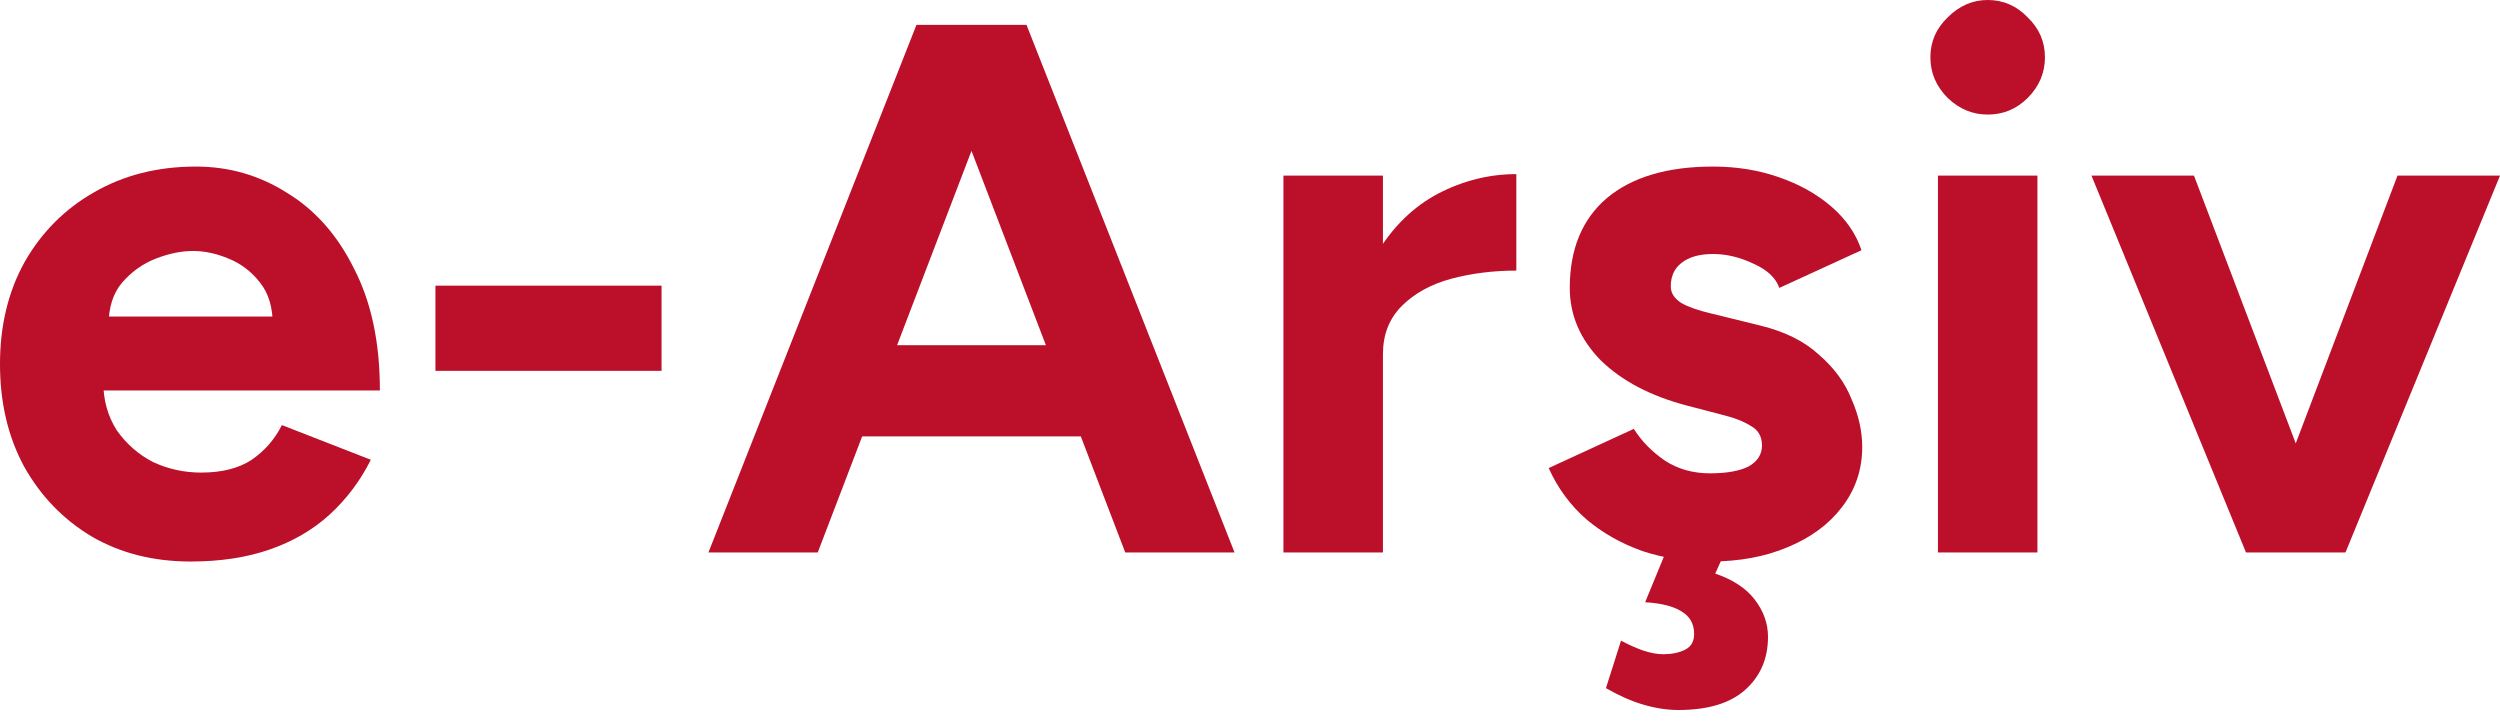
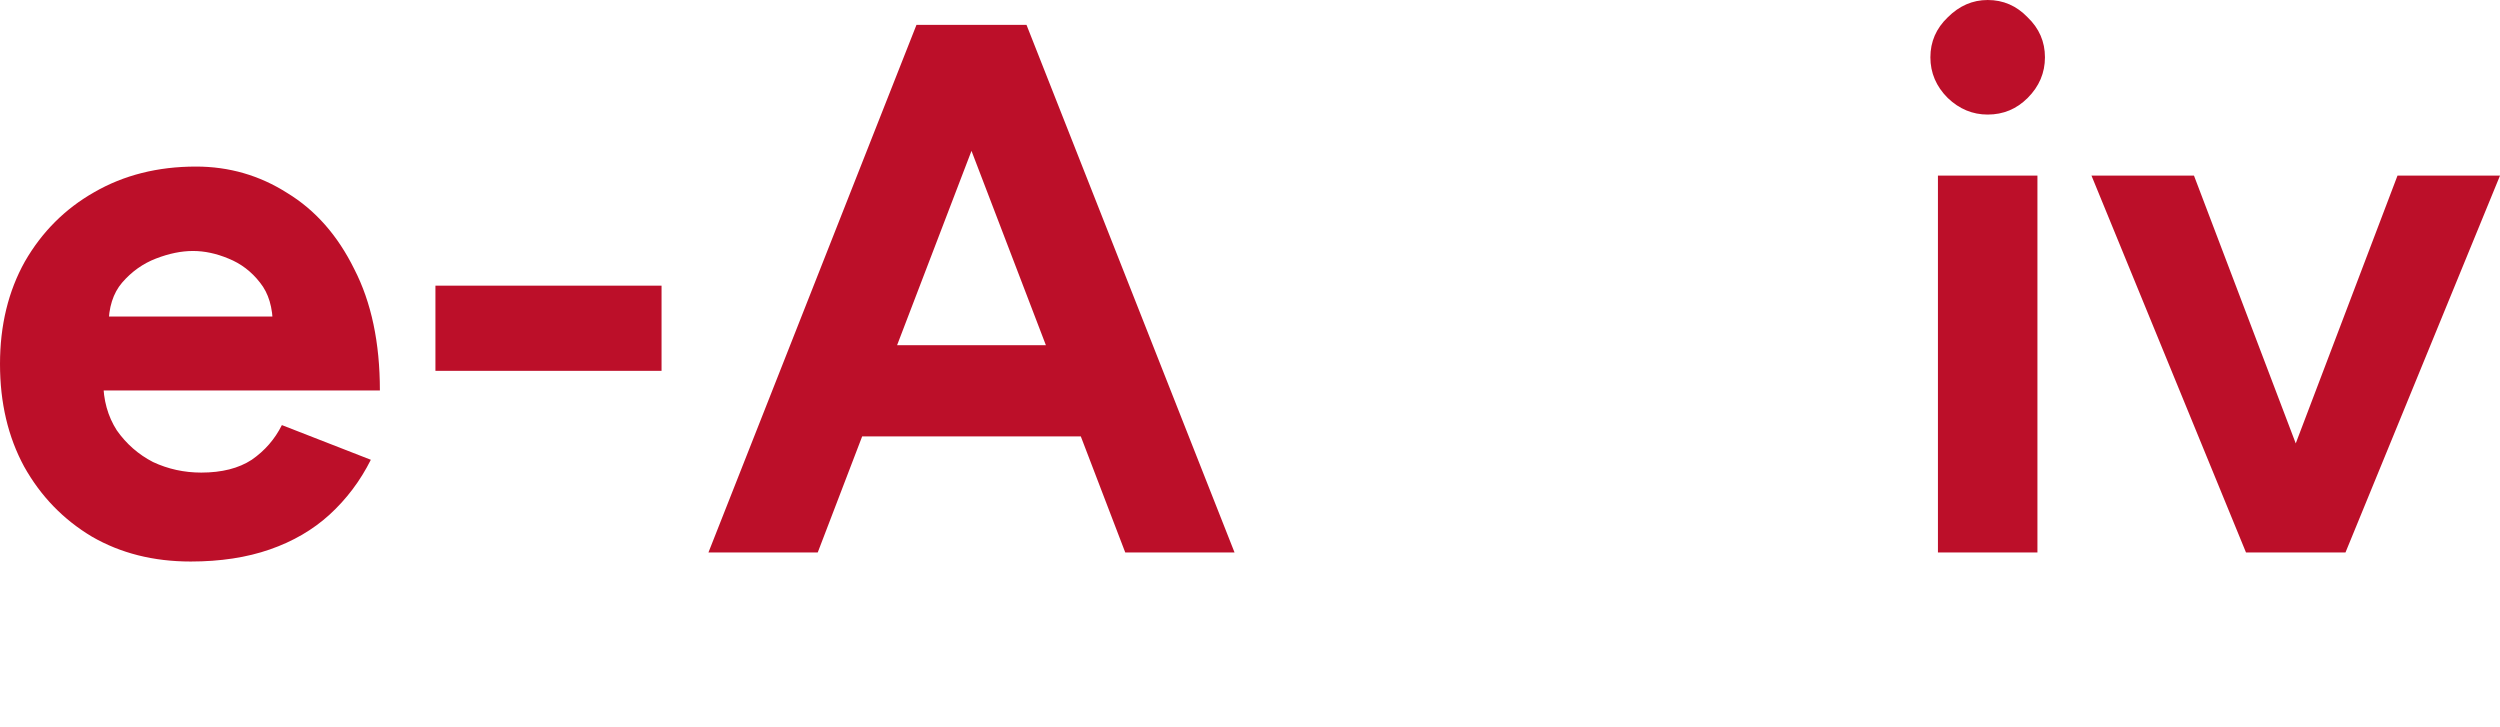
<svg xmlns="http://www.w3.org/2000/svg" width="110" height="32" viewBox="0 0 110 32" fill="none">
  <path d="M99.189 24.309L105.49 7.727H110L103.201 24.309H99.189ZM98.824 24.309L92.025 7.727H96.535L102.837 24.309H98.824Z" fill="#BC0F29" />
  <path d="M85.269 24.309V7.727H89.647V24.309H85.269ZM87.458 5.041C86.795 5.041 86.209 4.798 85.7 4.311C85.192 3.803 84.937 3.206 84.937 2.52C84.937 1.835 85.192 1.249 85.7 0.763C86.209 0.254 86.795 0 87.458 0C88.143 0 88.729 0.254 89.216 0.763C89.724 1.249 89.978 1.835 89.978 2.52C89.978 3.206 89.724 3.803 89.216 4.311C88.729 4.798 88.143 5.041 87.458 5.041Z" fill="#BC0F29" />
-   <path d="M75.239 24.707C74.177 24.707 73.183 24.552 72.254 24.243C71.325 23.911 70.507 23.447 69.8 22.85C69.092 22.231 68.54 21.479 68.142 20.595L71.889 18.87C72.221 19.401 72.674 19.865 73.249 20.263C73.824 20.639 74.487 20.827 75.239 20.827C75.968 20.827 76.532 20.727 76.93 20.528C77.328 20.307 77.527 19.998 77.527 19.6C77.527 19.202 77.361 18.914 77.029 18.738C76.72 18.538 76.289 18.373 75.736 18.24L74.211 17.842C72.619 17.422 71.359 16.759 70.43 15.852C69.523 14.924 69.07 13.862 69.07 12.668C69.07 10.966 69.612 9.651 70.695 8.722C71.801 7.793 73.359 7.329 75.371 7.329C76.41 7.329 77.372 7.484 78.257 7.793C79.163 8.103 79.937 8.534 80.578 9.087C81.219 9.64 81.662 10.281 81.905 11.01L78.29 12.668C78.135 12.226 77.759 11.873 77.162 11.607C76.565 11.32 75.968 11.176 75.371 11.176C74.774 11.176 74.31 11.309 73.978 11.574C73.669 11.817 73.514 12.16 73.514 12.602C73.514 12.89 73.669 13.133 73.978 13.332C74.288 13.509 74.73 13.663 75.305 13.796L77.461 14.327C78.544 14.592 79.406 15.023 80.047 15.62C80.711 16.195 81.186 16.847 81.474 17.577C81.783 18.284 81.938 18.981 81.938 19.666C81.938 20.661 81.639 21.545 81.042 22.319C80.468 23.071 79.672 23.657 78.655 24.077C77.66 24.497 76.521 24.707 75.239 24.707ZM73.846 31.24C73.359 31.24 72.851 31.163 72.32 31.008C71.79 30.853 71.237 30.61 70.662 30.279L71.325 28.189C71.657 28.366 71.978 28.51 72.287 28.62C72.619 28.731 72.917 28.786 73.183 28.786C73.558 28.786 73.879 28.72 74.144 28.587C74.41 28.455 74.542 28.222 74.542 27.891C74.542 27.449 74.354 27.117 73.978 26.896C73.625 26.675 73.094 26.542 72.387 26.498L73.382 24.077L75.902 24.276L75.471 25.238C76.245 25.503 76.82 25.879 77.195 26.365C77.593 26.874 77.792 27.427 77.792 28.023C77.792 28.974 77.461 29.748 76.797 30.345C76.134 30.942 75.15 31.24 73.846 31.24Z" fill="#BC0F29" />
-   <path d="M59.555 15.587C59.555 13.796 59.898 12.315 60.583 11.143C61.291 9.971 62.186 9.098 63.27 8.523C64.375 7.948 65.525 7.661 66.719 7.661V11.906C65.702 11.906 64.74 12.027 63.833 12.271C62.949 12.514 62.23 12.912 61.678 13.464C61.125 14.017 60.849 14.725 60.849 15.587H59.555ZM56.471 24.309V7.727H60.849V24.309H56.471Z" fill="#BC0F29" />
  <path d="M49.511 24.309L40.623 1.094H45.166L54.32 24.309H49.511ZM31.171 24.309L40.325 1.094H44.868L35.98 24.309H31.171ZM35.483 19.202V15.189H50.042V19.202H35.483Z" fill="#BC0F29" />
  <path d="M19.159 16.317V12.569H29.108V16.317H19.159Z" fill="#BC0F29" />
  <path d="M8.39 24.707C6.754 24.707 5.306 24.342 4.046 23.613C2.786 22.861 1.791 21.833 1.061 20.528C0.354 19.224 0 17.721 0 16.018C0 14.316 0.365 12.812 1.094 11.508C1.846 10.203 2.863 9.186 4.146 8.457C5.45 7.705 6.942 7.329 8.623 7.329C10.082 7.329 11.419 7.716 12.636 8.49C13.874 9.242 14.857 10.358 15.587 11.839C16.339 13.299 16.715 15.078 16.715 17.179H4.146L4.543 16.781C4.543 17.599 4.742 18.317 5.14 18.936C5.56 19.533 6.091 19.998 6.732 20.329C7.396 20.639 8.103 20.794 8.855 20.794C9.761 20.794 10.502 20.606 11.077 20.23C11.652 19.832 12.094 19.323 12.403 18.704L16.317 20.23C15.852 21.159 15.244 21.965 14.493 22.651C13.763 23.314 12.89 23.823 11.873 24.176C10.856 24.53 9.695 24.707 8.39 24.707ZM4.776 14.327L4.378 13.929H12.37L12.005 14.327C12.005 13.531 11.817 12.901 11.442 12.436C11.066 11.95 10.601 11.596 10.049 11.375C9.518 11.154 8.998 11.043 8.49 11.043C7.981 11.043 7.44 11.154 6.865 11.375C6.29 11.596 5.793 11.95 5.373 12.436C4.975 12.901 4.776 13.531 4.776 14.327Z" fill="#BC0F29" />
</svg>